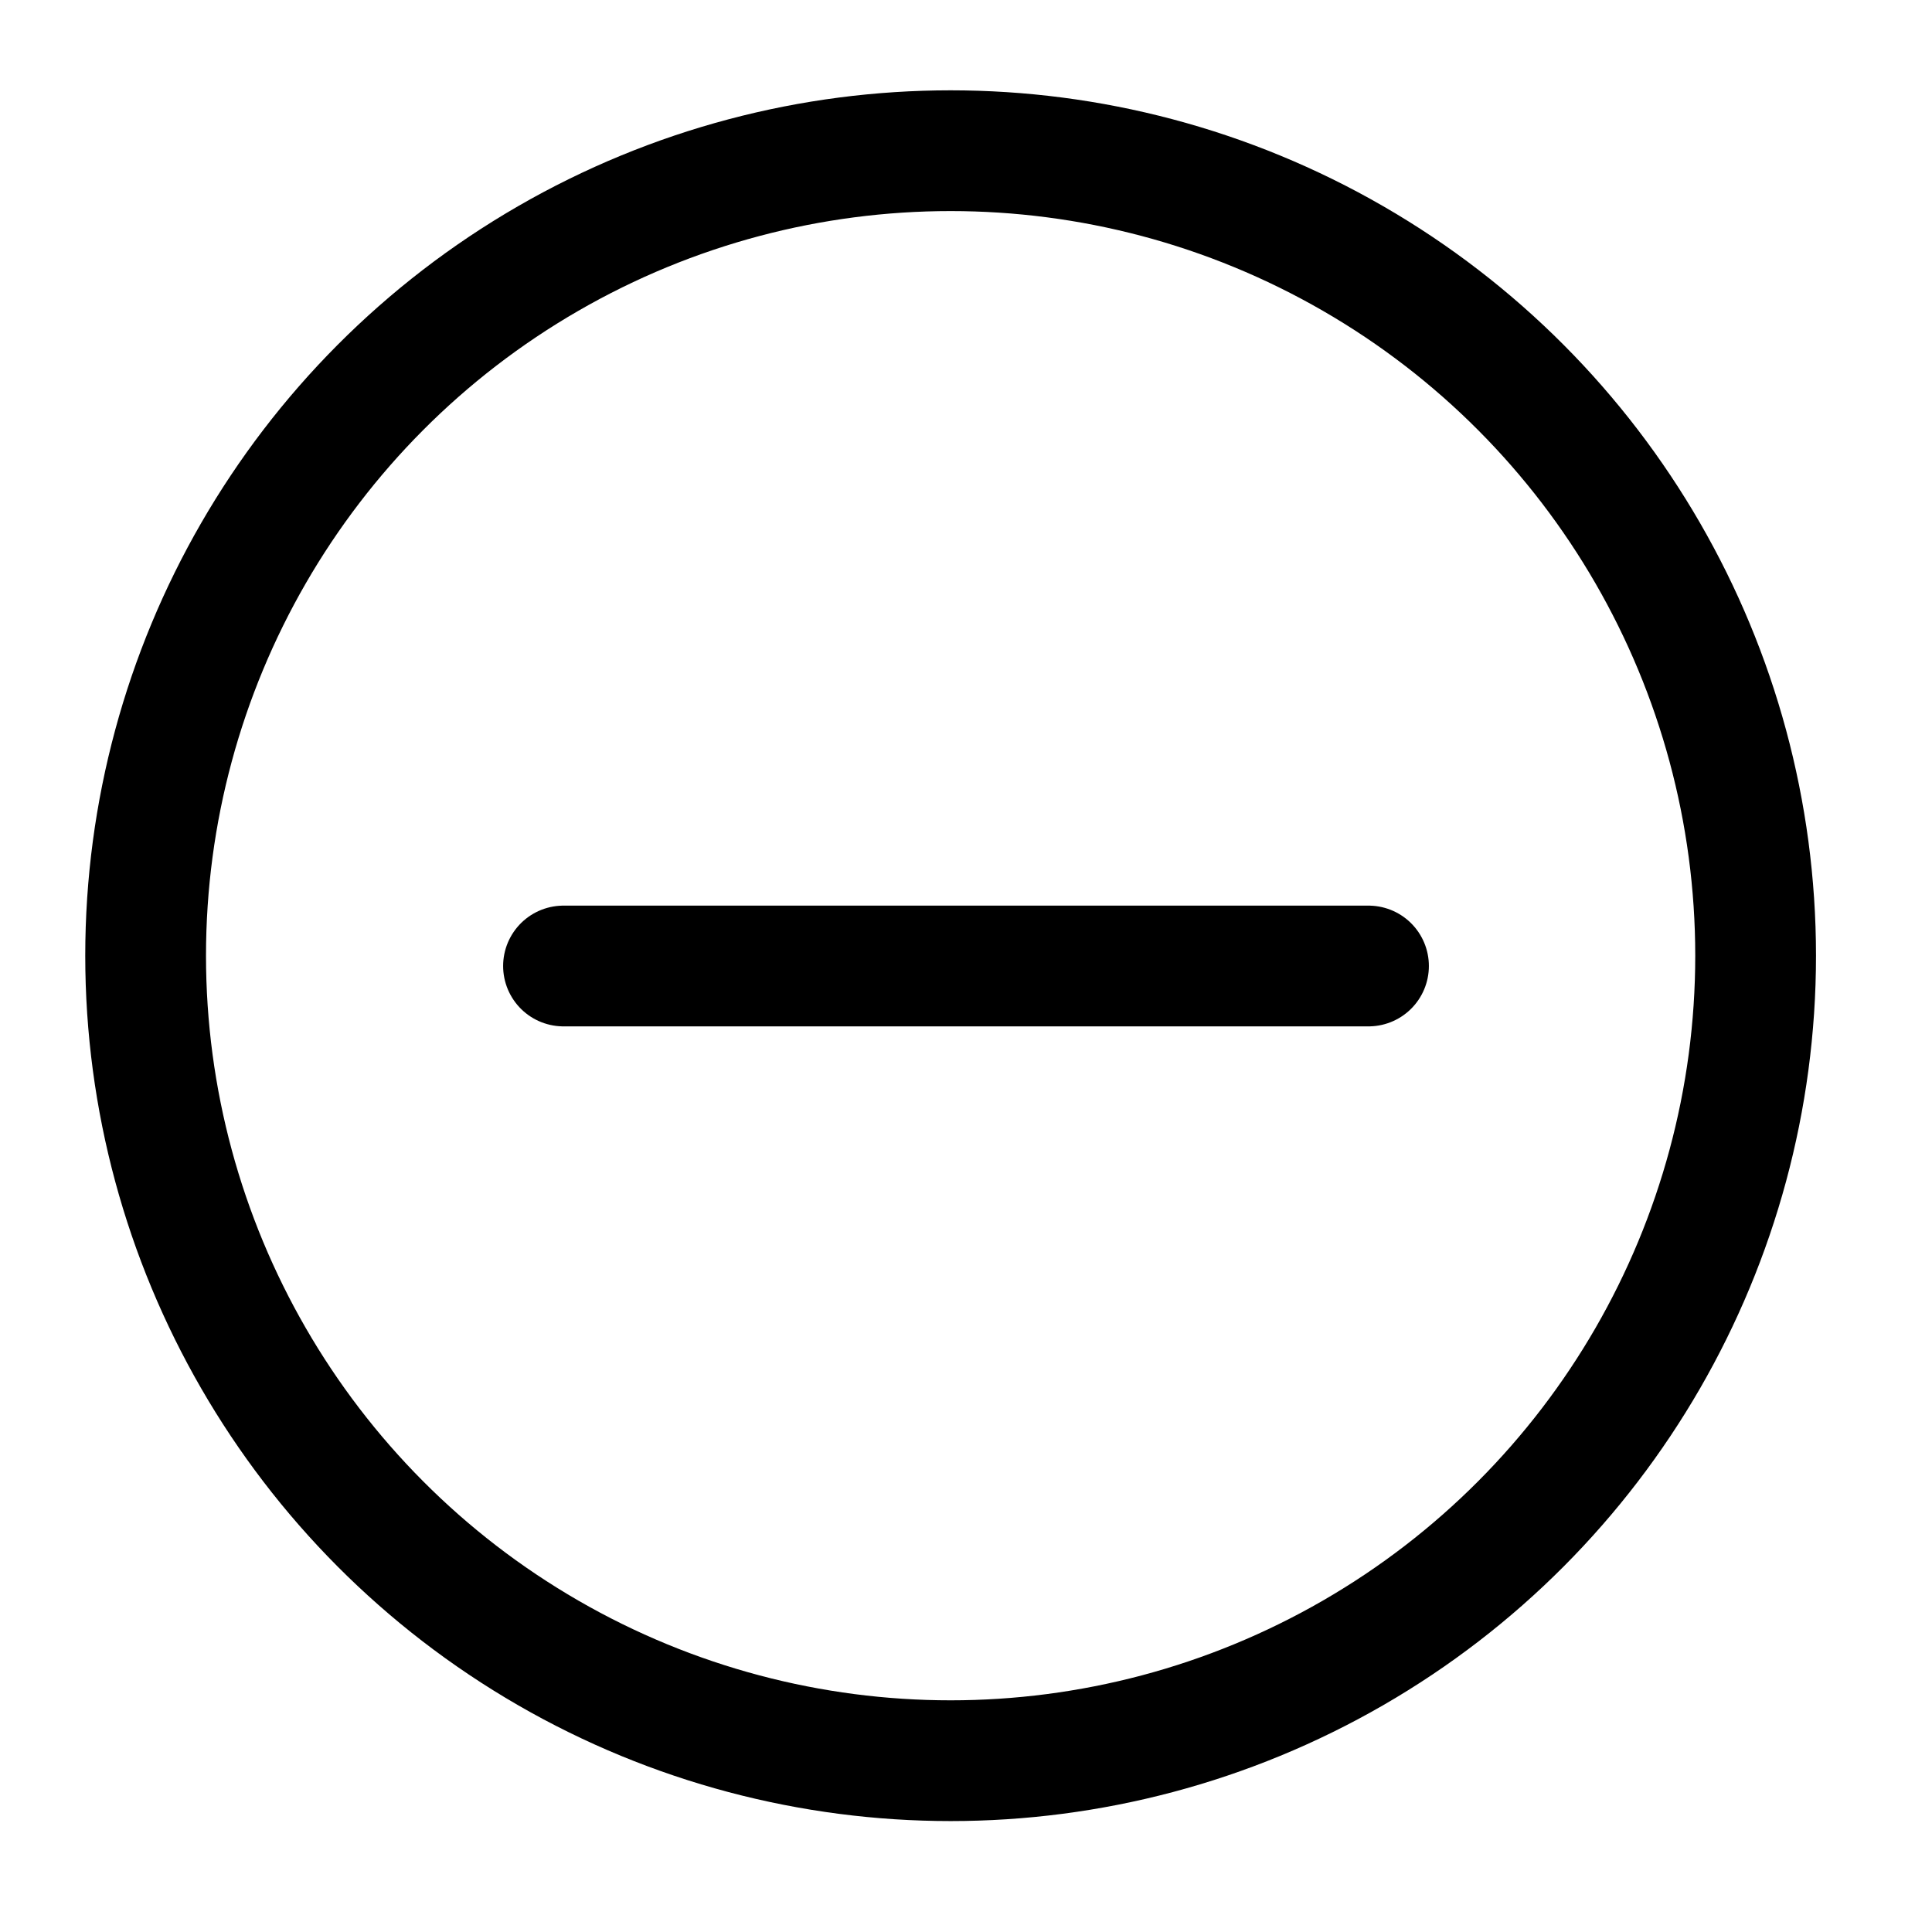
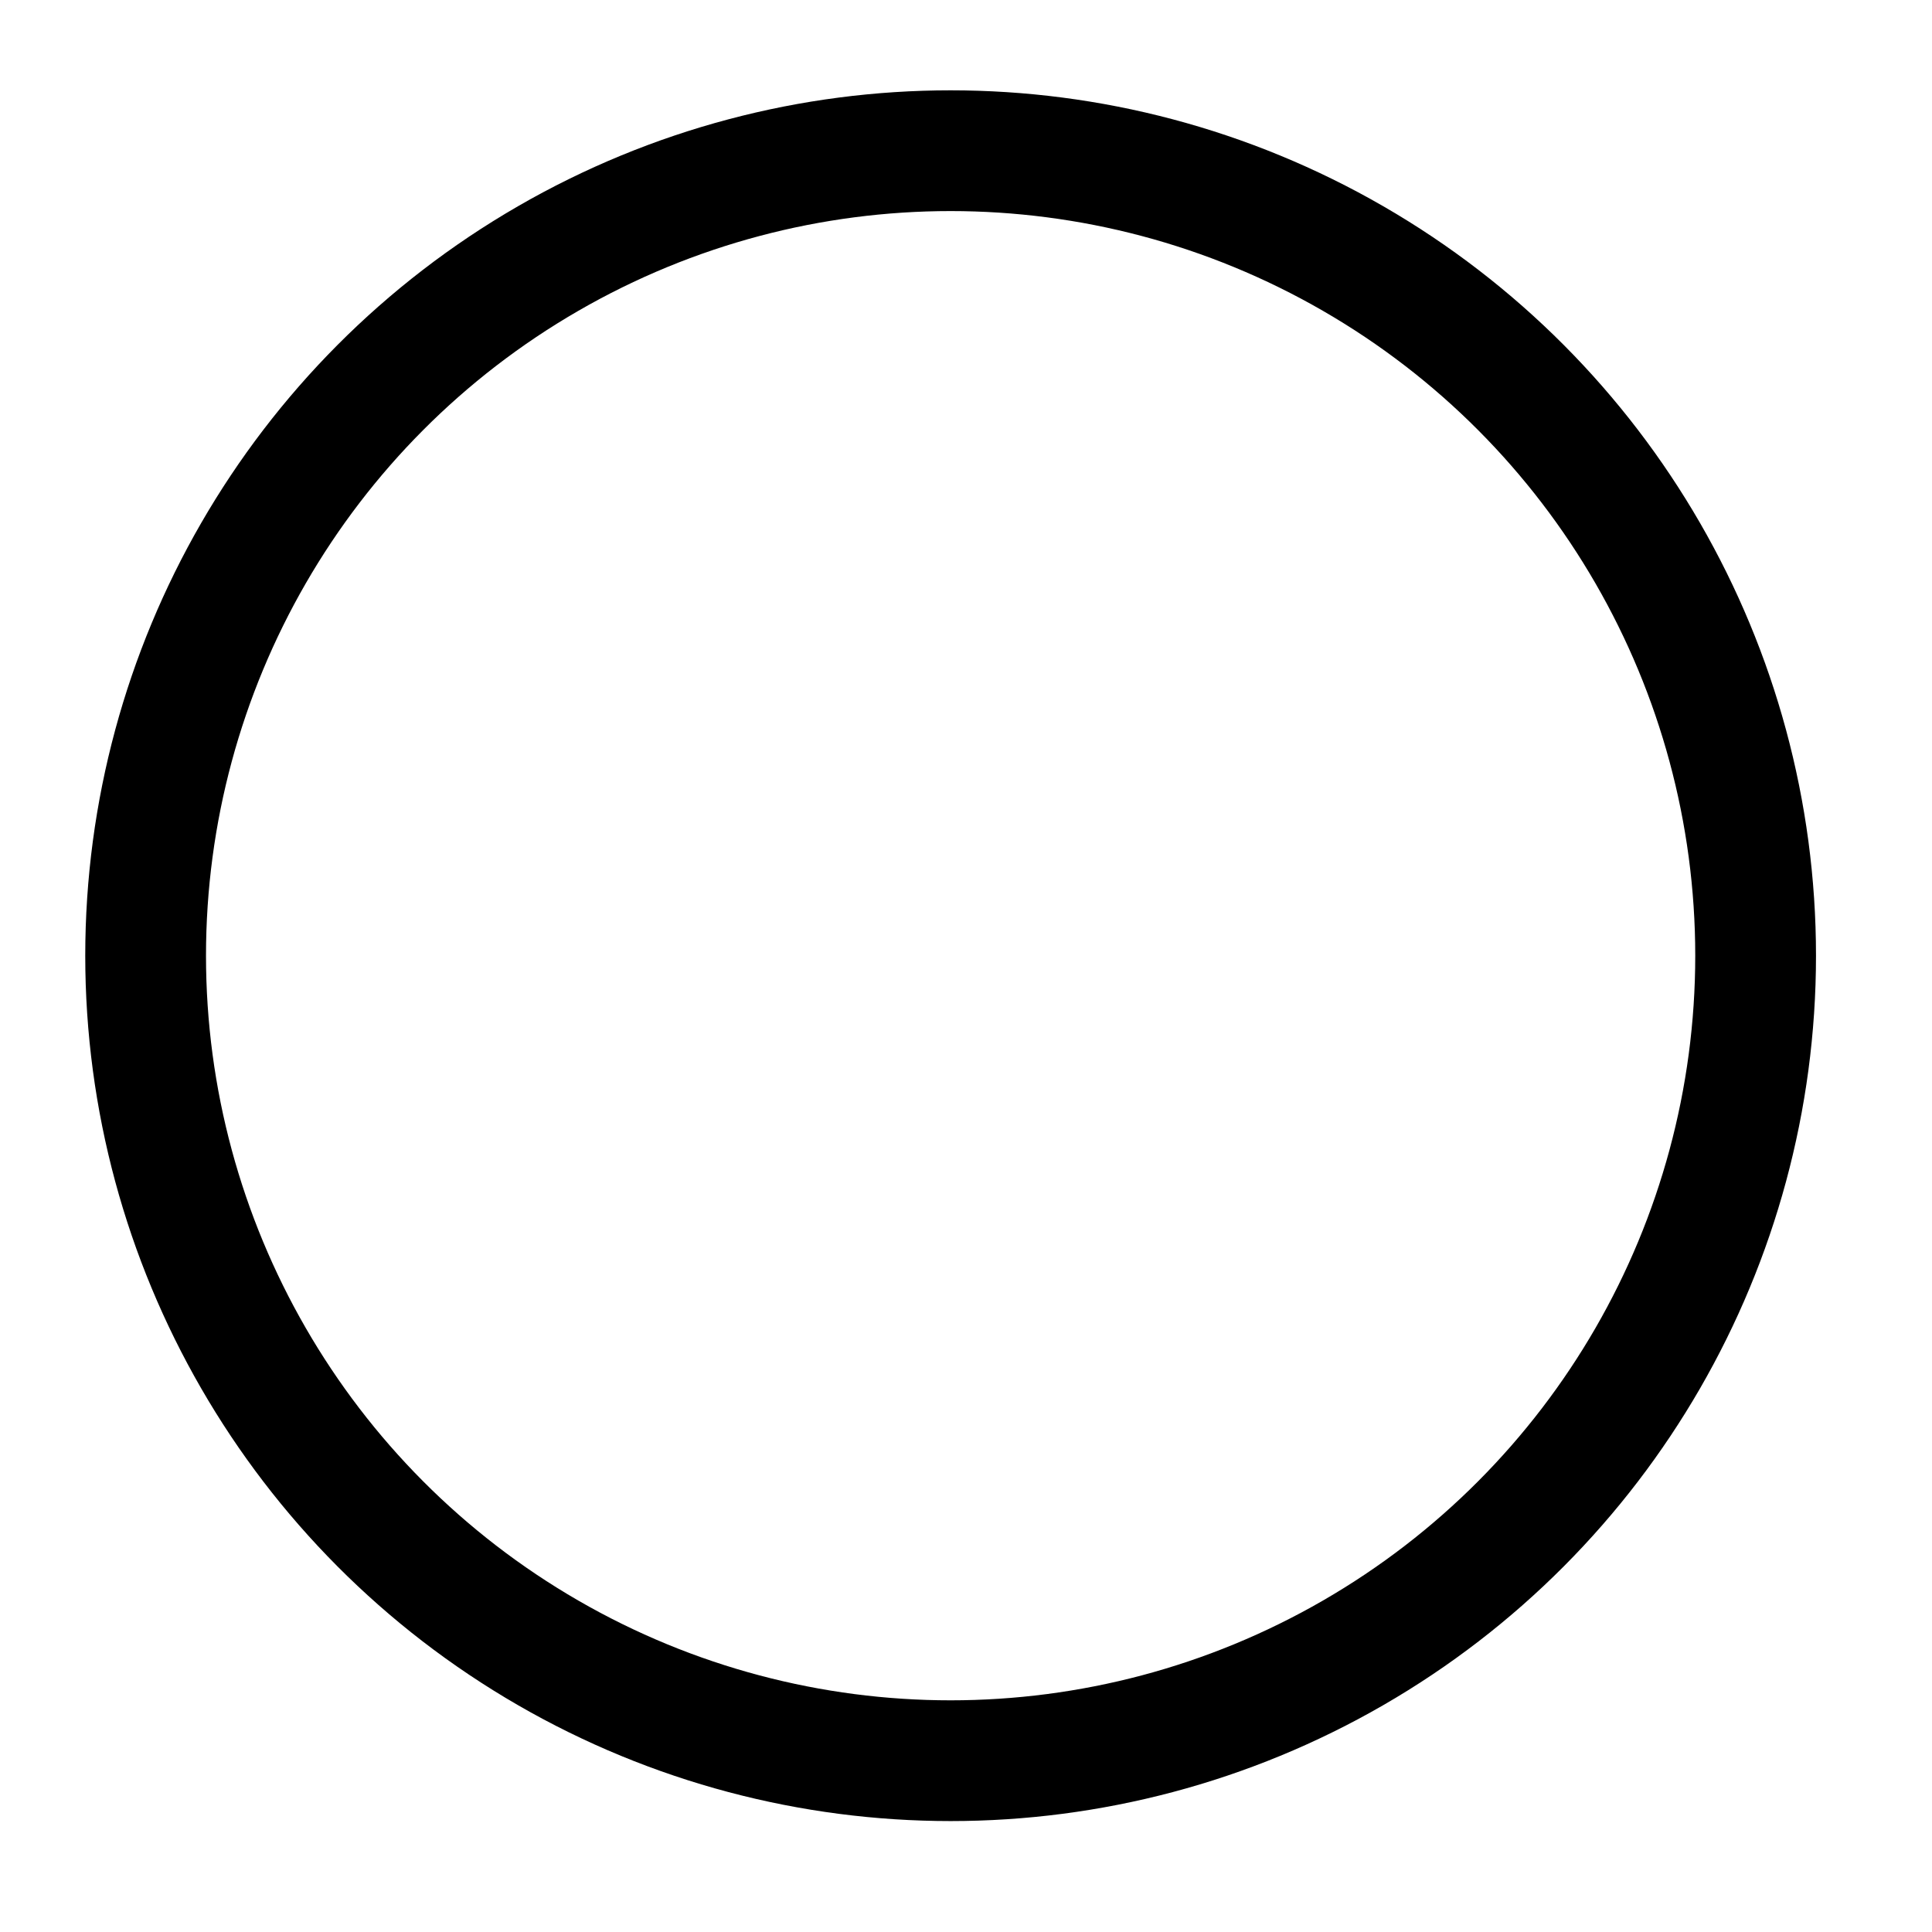
<svg xmlns="http://www.w3.org/2000/svg" width="800px" height="800px" viewBox="0 0 24 24">
  <defs>
    <style>.cls-1{fill:none;stroke:#000000;stroke-linecap:round;stroke-linejoin:bevel;stroke-width:1.5px;}</style>
  </defs>
  <g id="ic-actions-remove">
    <circle class="cls-1" cx="11.809" cy="11.872" r="10" />
-     <line class="cls-1" x1="17" y1="12" x2="7" y2="12" />
  </g>
</svg>